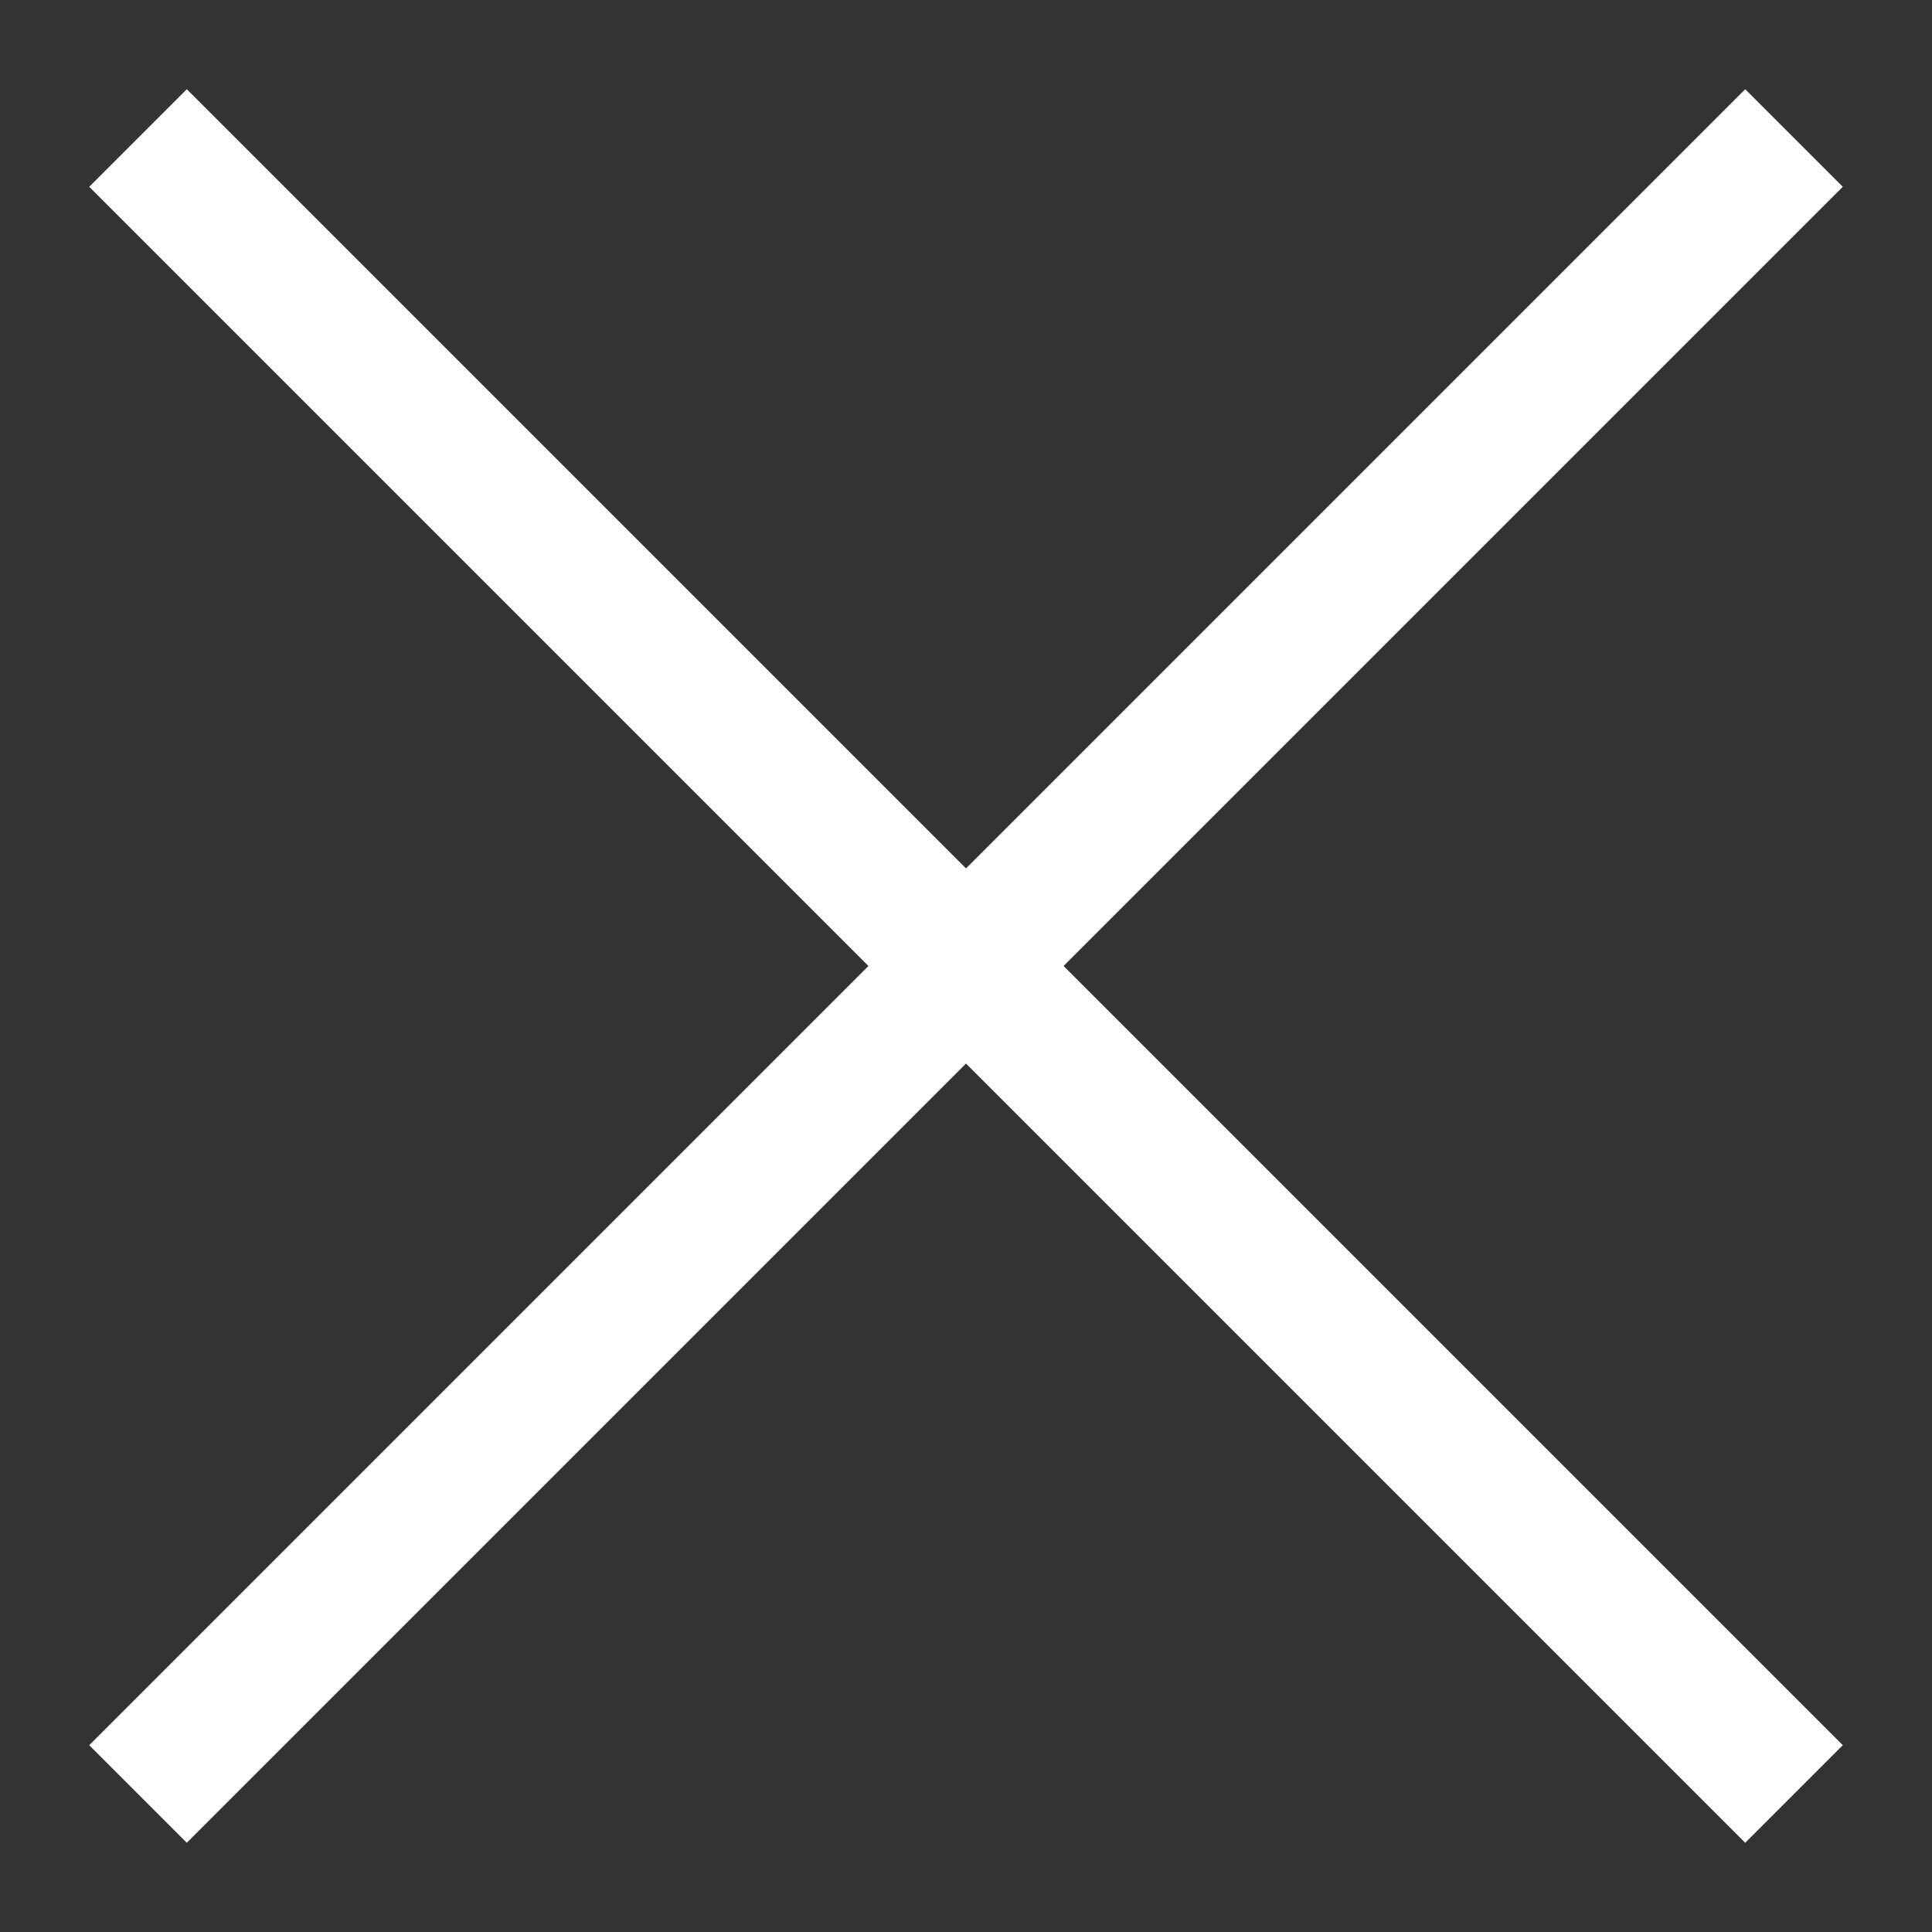
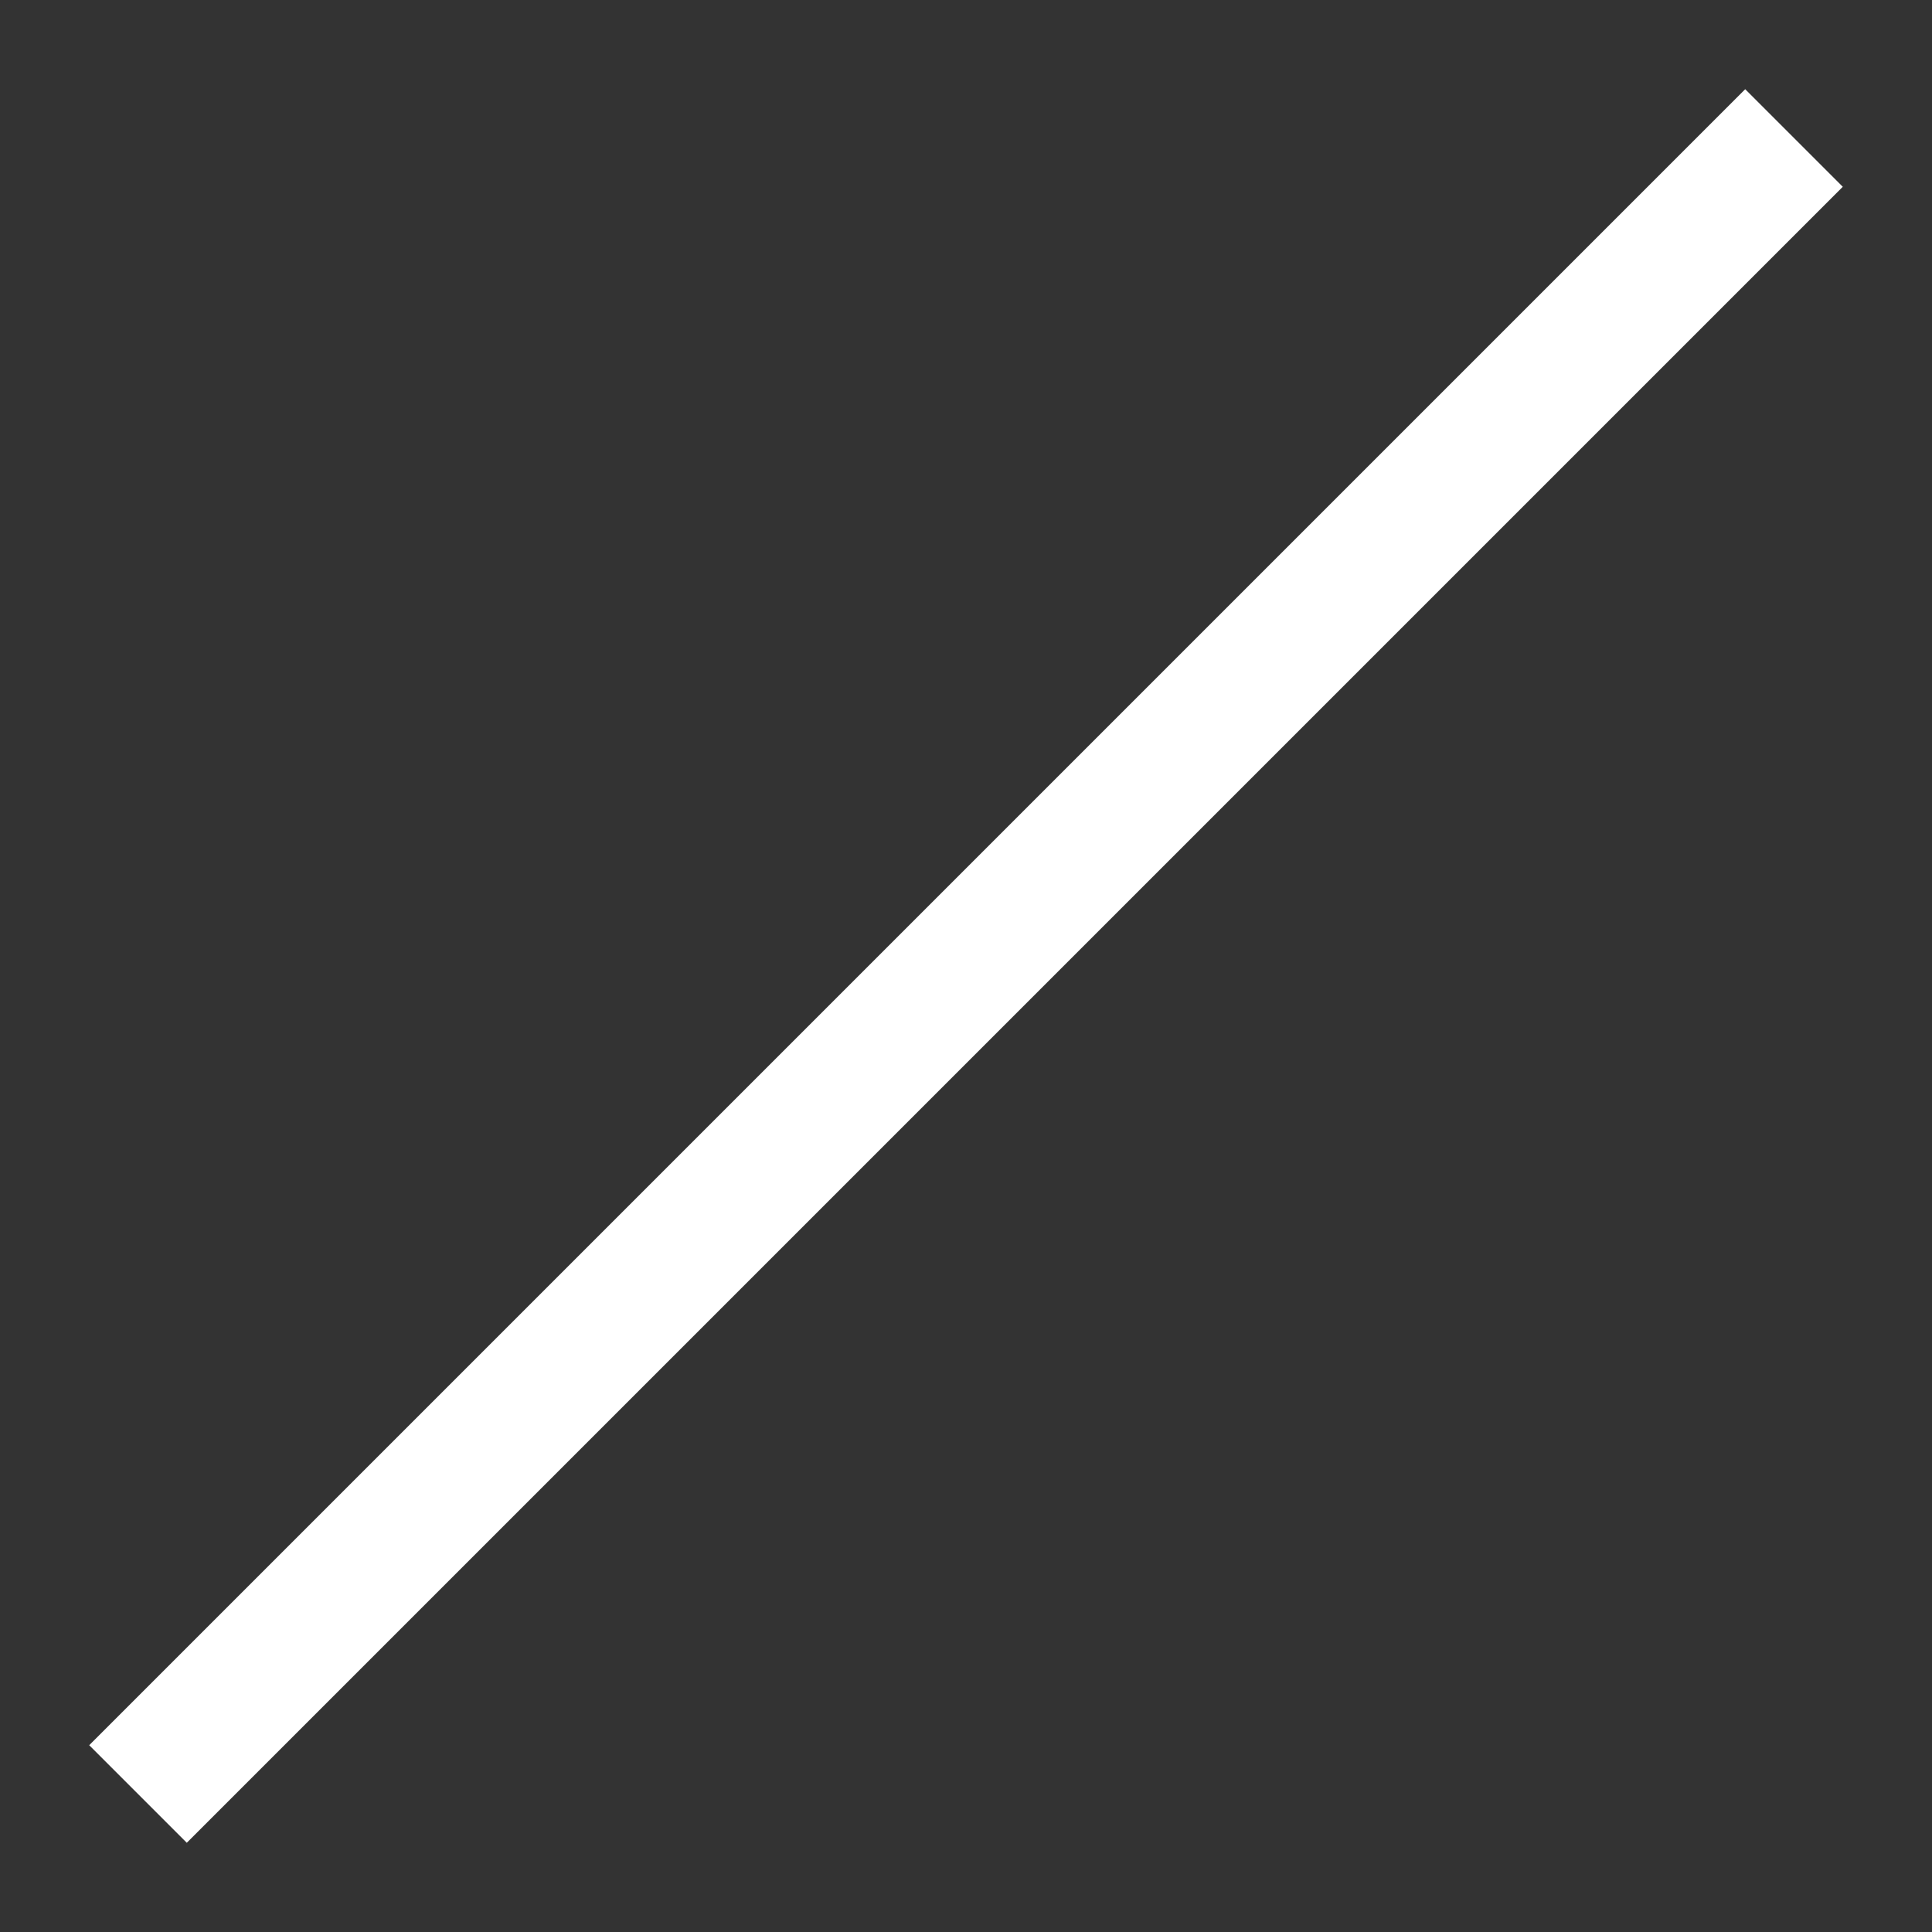
<svg xmlns="http://www.w3.org/2000/svg" width="14" height="14" viewBox="0 0 14 14" fill="none">
  <rect x="0" y="0" width="14" height="14" fill="#333333" stroke="none" />
-   <path d="M13 13L1 1" stroke="white" stroke-miterlimit="10" />
  <path d="M1 13L13 1" stroke="white" stroke-miterlimit="10" />
</svg>